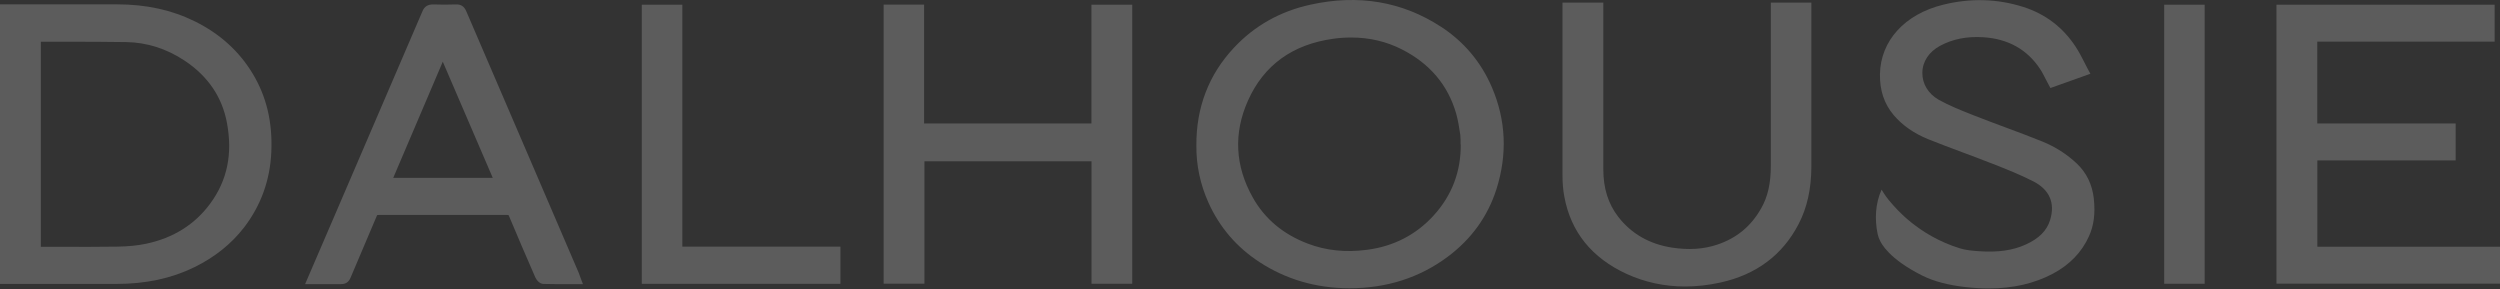
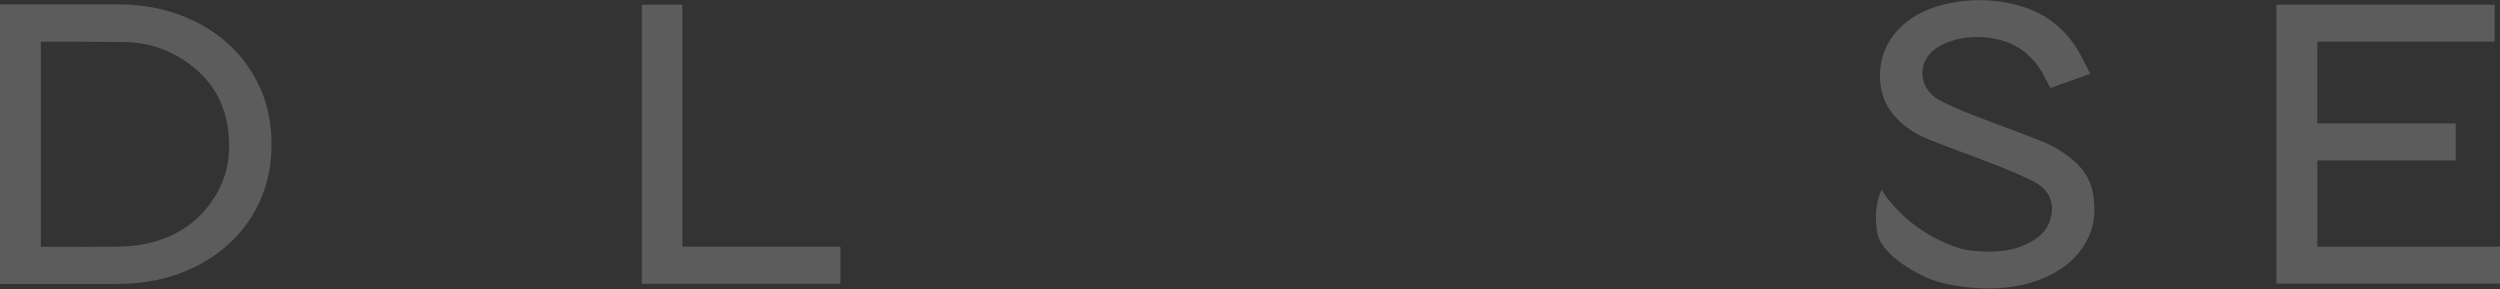
<svg xmlns="http://www.w3.org/2000/svg" width="1920" height="222" viewBox="0 0 1920 222" fill="none">
  <rect x="0" y="0" width="1920" height="222" fill="#333333" stroke="none" />
  <g opacity="0.2">
    <path d="M149.724 16.447C131.955 7.663 112.361 3.339 89.794 3.339H0V218.061H32.837C51.552 218.061 70.2 218.061 88.916 218.061H89.254C111.888 218.061 131.549 213.872 149.252 205.224C164.859 197.589 177.764 187.252 187.493 174.617C200.398 157.793 207.425 138.334 208.371 116.781C209.385 93.944 204.723 74.283 194.115 56.648C183.71 39.351 168.778 25.838 149.724 16.447ZM161.481 156.307C149.657 172.387 133.103 182.792 112.226 187.184C105.942 188.535 98.713 189.279 90.064 189.414C75.741 189.616 61.417 189.616 47.093 189.549H31.35V32.054H49.795C65.538 32.054 81.349 32.054 97.091 32.325C112.901 32.595 127.968 37.392 141.887 46.648C159.657 58.472 170.535 74.418 174.251 94.147C178.778 118.132 174.588 138.469 161.481 156.307Z" fill="white" />
-     <path d="M1106.58 20.501C1076.92 1.178 1043.21 -4.565 1006.32 3.61C983.208 8.678 963.479 19.758 947.804 36.514C928.345 57.189 918.615 82.526 918.818 111.85C918.683 126.917 921.791 141.578 928.075 155.564C936.588 174.55 949.831 189.955 967.33 201.306C987.6 214.549 1010.71 221.305 1035.98 221.373H1036.52C1064.96 221.373 1090.3 213.265 1111.85 197.184C1129.96 183.671 1142.53 166.307 1149.22 145.429C1157.73 118.741 1156.65 92.458 1145.84 67.189C1137.53 47.73 1124.35 32.055 1106.65 20.501H1106.58ZM1121.85 110.836C1122.05 131.781 1115.03 150.159 1100.97 165.564C1087.46 180.361 1070.23 189.212 1049.89 191.847C1033.34 194.009 1018.48 192.455 1004.42 187.117C985.505 179.955 971.316 168.064 962.127 151.645C948.479 127.322 947.263 102.255 958.479 77.189C970.641 50.027 992.667 34.082 1024.02 29.758C1028.68 29.082 1033.34 28.812 1037.8 28.812C1051.65 28.812 1064.69 31.852 1076.65 37.933C1098.07 48.811 1112.05 65.365 1118.34 87.256C1119.82 92.526 1120.64 97.864 1121.51 103.607C1121.72 104.89 1121.51 106.242 1121.72 107.593V110.971L1121.85 110.836Z" fill="white" />
    <path d="M1779.73 189.481V123.199H1885.95V94.822H1779.67V31.986H1915.88V3.609H1748.32V217.858H1920V189.481H1779.73Z" fill="white" />
-     <path d="M838.215 94.826H709.706V3.545H678.626V217.862H709.976V123.879H838.282V217.929H869.565V3.613H838.215V94.826Z" fill="white" />
-     <path d="M444.646 209.953L408.701 126.307C391.81 87.052 374.918 47.729 358.027 8.474C356.473 4.893 353.906 3.204 349.987 3.406C344.514 3.609 338.838 3.609 332.487 3.406C328.771 3.406 326.001 4.893 324.515 8.474C302.015 60.904 279.516 113.267 256.949 165.63L234.315 218.196H246.342C251.544 218.196 256.679 218.196 261.747 218.196H262.017C265.53 218.196 267.76 216.642 269.179 213.399C272.152 206.372 275.124 199.413 278.097 192.386C281.881 183.603 285.597 174.752 289.313 165.968C289.516 165.428 289.719 165.225 289.651 165.225C289.651 165.225 289.989 165.09 290.935 165.09C323.839 165.157 356.743 165.157 389.647 165.09C390.391 165.09 390.661 165.157 390.796 165.63C397.417 181.508 404.242 197.251 411.133 213.061C412.012 215.02 414.376 217.993 417.349 218.061C423.633 218.264 429.849 218.196 436.335 218.196H447.686L445.389 212.048C445.118 211.304 444.916 210.696 444.646 210.021V209.953ZM378.432 136.577H302.015L340.055 47.391L378.432 136.577Z" fill="white" />
-     <path d="M1359.99 2V41.728C1359.99 70.241 1359.99 98.821 1359.99 127.333C1359.99 140.711 1357.7 151.049 1352.56 160.035C1344.79 173.751 1333.78 182.872 1318.85 187.872C1308.37 191.385 1297.02 192.128 1284.12 190.169C1266.75 187.466 1252.84 179.494 1242.77 166.454C1235.07 156.454 1231.35 144.563 1231.35 129.968C1231.35 101.524 1231.35 73.079 1231.35 44.634V2H1200V38.282C1200 70.511 1200 102.672 1200 134.833C1200 140.779 1200.47 146.117 1201.42 151.116C1206.42 178.142 1222.5 198.074 1249.26 210.371C1263.31 216.79 1278.38 220.033 1294.12 220.033C1303.04 220.033 1312.16 219.019 1321.55 216.925C1348.91 210.844 1369.05 195.777 1381.34 172.062C1387.9 159.427 1391.07 145.035 1391.14 128.009C1391.21 99.564 1391.14 71.119 1391.14 42.742V2H1359.93H1359.99Z" fill="white" />
    <path d="M524.035 3.609H492.887V217.993H645.45V189.413H524.035V3.609Z" fill="white" />
-     <path d="M1693.18 3.609H1662.1V217.926H1693.18V3.609Z" fill="white" />
    <path d="M1608.05 152.459C1606.83 141.783 1602.51 132.73 1595.08 125.703C1587.51 118.473 1578.52 112.73 1568.32 108.609C1559 104.825 1549.54 101.312 1540.08 97.798C1532.38 94.961 1524.74 92.055 1517.11 89.082L1515.01 88.272C1506.16 84.758 1497.04 81.177 1488.87 76.583C1480.96 72.056 1476.23 64.354 1476.37 55.908C1476.43 47.327 1481.43 39.76 1490.01 35.165C1499.68 29.963 1510.55 27.801 1523.32 28.612C1542.17 29.828 1556.77 37.936 1566.7 52.867C1568.32 55.232 1569.61 57.867 1571.03 60.638C1571.7 61.989 1572.44 63.408 1573.19 64.759L1574.74 67.597L1605.42 56.651L1603.32 52.8C1602.38 51.043 1601.5 49.287 1600.62 47.53C1598.66 43.679 1596.63 39.76 1594.2 36.044C1584.47 21.112 1570.96 10.774 1554 5.369C1534.13 -0.982 1513.39 -1.59 1492.38 3.612C1462.85 10.842 1444.27 31.314 1443.8 56.921C1443.6 69.421 1447.04 79.758 1454.41 88.474C1461.03 96.244 1469.88 102.46 1480.89 106.92C1489.47 110.365 1498.12 113.609 1506.84 116.852C1514 119.554 1521.23 122.189 1528.32 125.027L1530.15 125.703C1540.62 129.824 1551.5 134.148 1561.57 139.283C1574 145.635 1578.52 155.904 1574.47 169.012C1571.97 177.12 1566.03 183.133 1555.76 187.795C1545.89 192.322 1534.47 193.944 1519.81 192.93C1514.68 192.592 1509.81 192.119 1505.35 190.768C1472.85 180.768 1455.56 159.283 1452.85 156.31C1449.95 153.067 1447.31 149.553 1445.08 145.635C1440.22 156.242 1439.68 168.404 1442.04 179.755C1442.45 181.579 1443.06 183.336 1443.94 185.025C1444.88 186.782 1450.29 198.538 1476.03 211.511C1485.49 216.24 1496.57 219.01 1509.68 220.497C1515.82 221.172 1521.7 221.51 1527.38 221.51C1545.96 221.51 1562.17 217.794 1576.43 210.294C1589.4 203.47 1598.79 193.741 1604.33 181.444C1608.12 173.134 1609.27 163.945 1608.05 152.661V152.459Z" fill="white" />
  </g>
</svg>